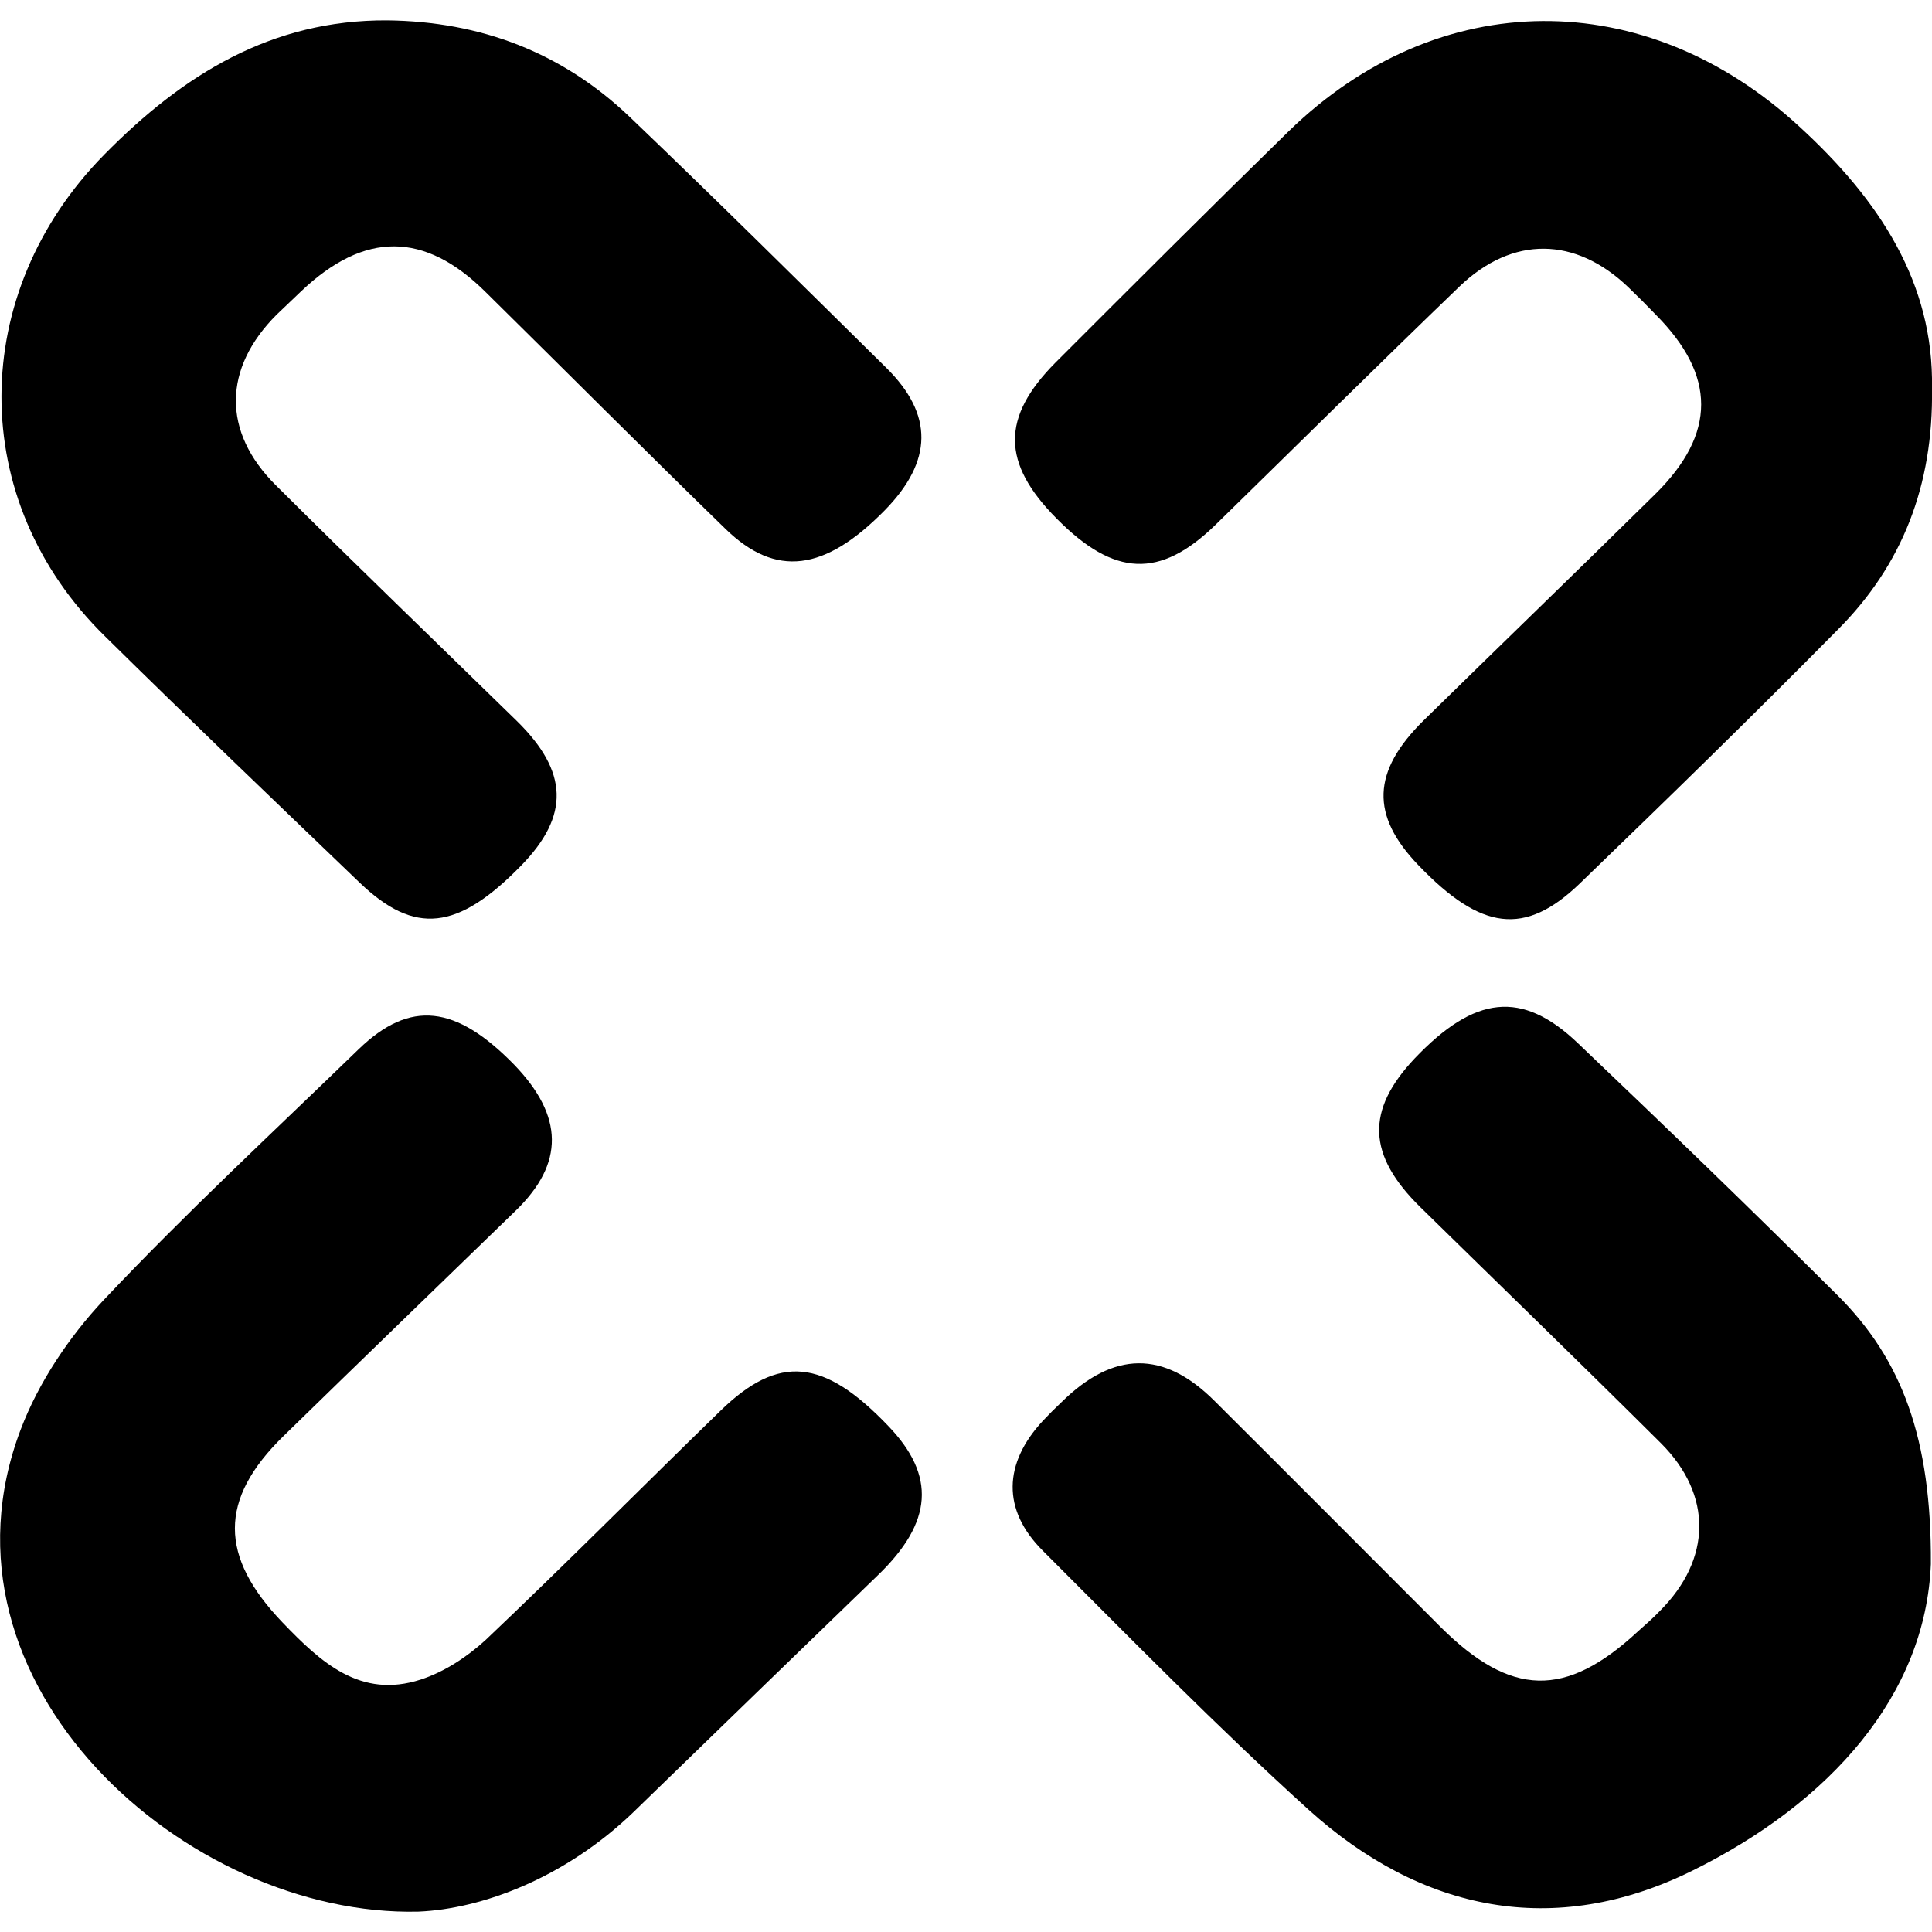
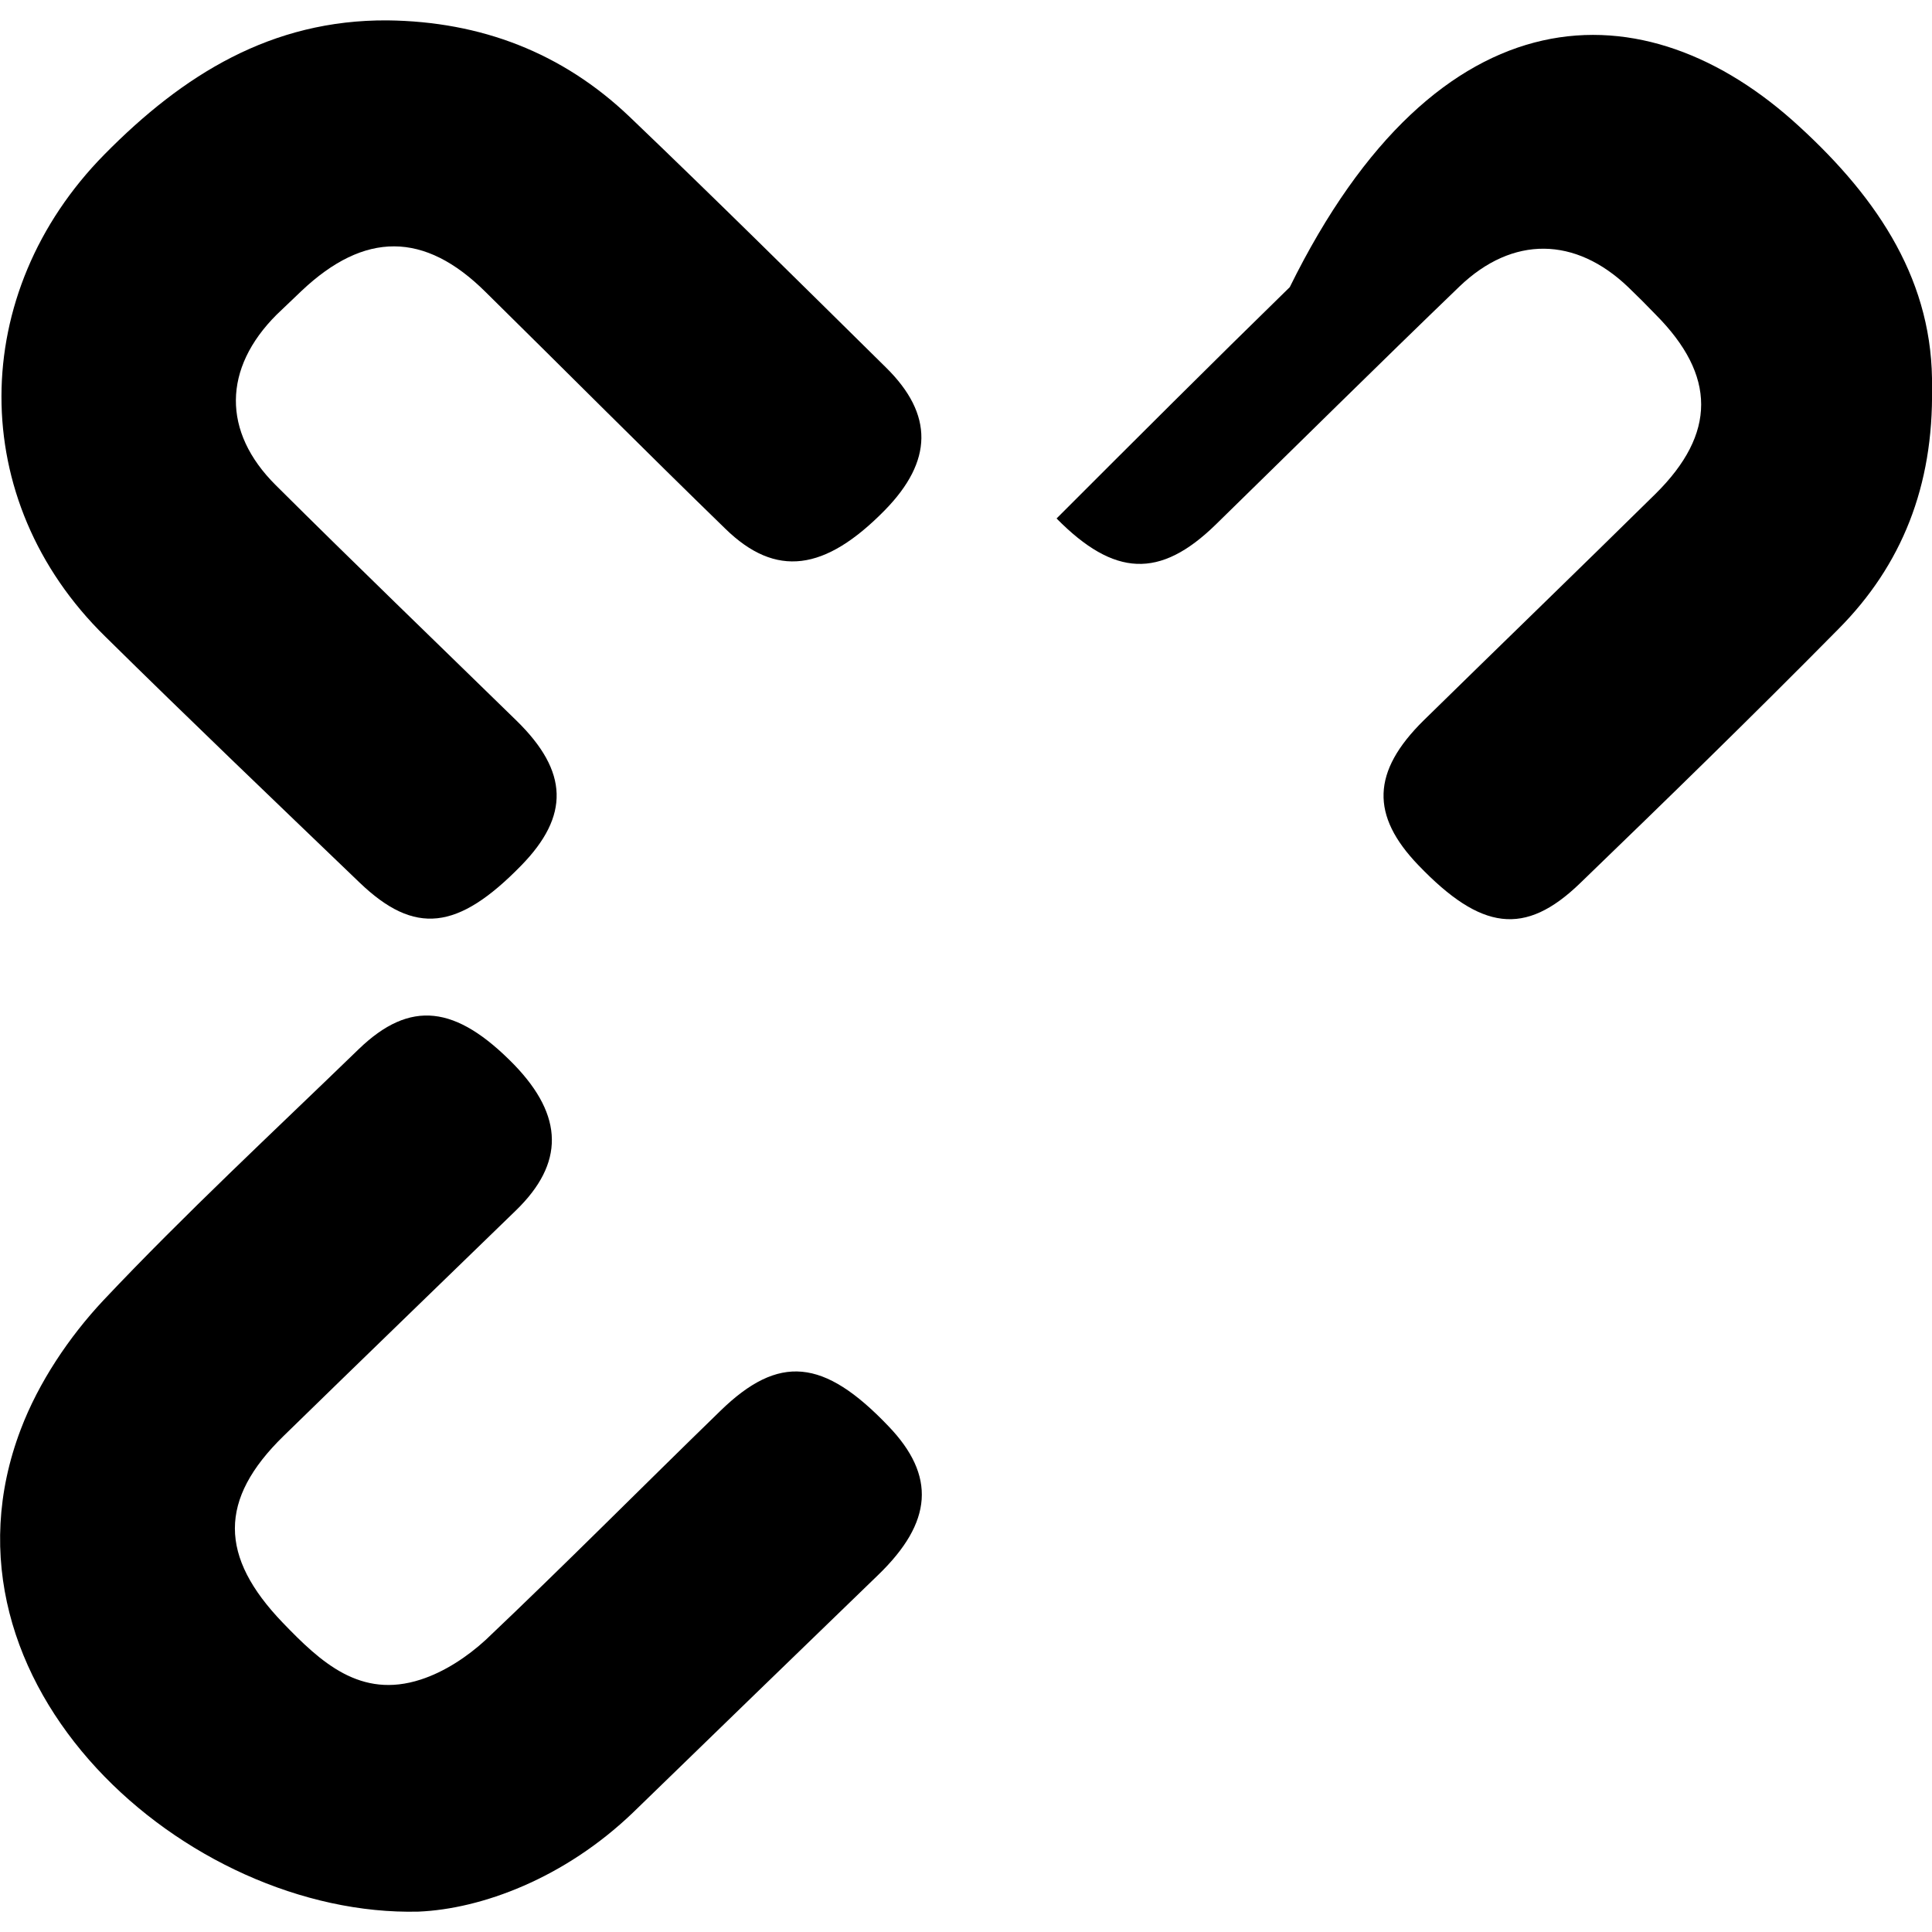
<svg xmlns="http://www.w3.org/2000/svg" version="1.1" id="Ebene_1" x="0px" y="0px" viewBox="0 0 512 512" style="enable-background:new 0 0 512 512;" xml:space="preserve">
  <g>
    <path d="M102.7,5.4c24.7,0.3,46.3,8.5,64.2,25.6c22.9,21.9,45.4,44.2,67.9,66.4c12.7,12.5,12.4,24.8-0.3,37.8   c-15.9,16.2-28.9,18-42.3,4.9c-21.3-20.7-42.3-41.8-63.5-62.7c-16.2-16.1-32.1-16.1-48.8-0.3c-2.2,2.1-4.4,4.2-6.6,6.3   c-14.2,14.2-14.5,31-0.2,45.2c21.1,21,42.5,41.6,63.8,62.4c13.8,13.5,14.1,25.2,1.2,38.4c-16.8,17.2-28.2,18.5-42.8,4.5   c-22.6-21.7-45.2-43.3-67.4-65.2C-9,132.6-8.5,77.6,27.7,40.9C48.5,19.8,71.9,5.2,102.7,5.4z" />
-     <path d="M511.7,414.5c-1.4,34.7-26.6,63.2-63.3,81.3c-36.5,18-71.7,10.8-101.6-16.2c-24.3-22-47.3-45.5-70.5-68.7   c-10.8-10.8-10.4-23.1,0.1-34.4c1.6-1.7,3.2-3.3,4.9-4.9c13.8-13.6,27.1-13.8,40.6-0.3c20,19.9,39.9,39.9,59.9,59.9   c18.6,18.5,33.1,18.9,52.2,1.2c2-1.8,4-3.5,5.9-5.5c13.7-13.7,14-30.7,0.3-44.4c-21.1-21-42.5-41.7-63.7-62.5   c-14.2-13.9-14.6-25.7-1.6-39.5c15.9-16.7,28.4-18.2,43.2-4.1c23.2,22.1,46.3,44.4,69,67C504,360.3,511.9,381.2,511.7,414.5z" />
-     <path d="M512,102.9c0.4,25.9-8,46.9-24.8,63.8c-22.5,22.8-45.5,45.2-68.5,67.4c-14.6,14.1-26.2,12.5-42.8-4.8   c-12.7-13.2-12.4-24.8,1.4-38.4c20.4-20,41-39.9,61.4-60c16.2-16,16.1-31.4,0.1-47.5c-2.4-2.5-4.8-4.9-7.3-7.3   c-14-13.4-30.6-13.7-44.7-0.2c-21.7,20.9-43.1,42.1-64.7,63.2c-14.7,14.3-26.8,13.8-42.1-1.7c-14.6-14.7-14.7-26.8-0.3-41.3   c20.5-20.5,41-41,61.8-61.3C381.2-3.9,436.1-4,476.8,33.5C498.1,53,512.5,75,512,102.9z" />
+     <path d="M512,102.9c0.4,25.9-8,46.9-24.8,63.8c-22.5,22.8-45.5,45.2-68.5,67.4c-14.6,14.1-26.2,12.5-42.8-4.8   c-12.7-13.2-12.4-24.8,1.4-38.4c20.4-20,41-39.9,61.4-60c16.2-16,16.1-31.4,0.1-47.5c-2.4-2.5-4.8-4.9-7.3-7.3   c-14-13.4-30.6-13.7-44.7-0.2c-21.7,20.9-43.1,42.1-64.7,63.2c-14.7,14.3-26.8,13.8-42.1-1.7c20.5-20.5,41-41,61.8-61.3C381.2-3.9,436.1-4,476.8,33.5C498.1,53,512.5,75,512,102.9z" />
    <path d="M110.9,506.6C49.6,508.1-20.2,446.3,5.5,378.8c4.7-12.4,12.8-24.5,21.9-34.2c21.7-23,44.9-44.5,67.7-66.6   c13.6-13.1,25.7-11.7,41.2,4.2c13.1,13.6,13.3,26.1,0.4,38.6c-20.5,19.9-41.1,39.8-61.6,59.8c-17.2,16.8-17,31.9-0.2,49.4   c10.1,10.5,20.6,20.3,36.6,15.1c6.2-2,12.3-6,17.2-10.5c21-19.9,41.4-40.5,62.2-60.7c15.5-15.1,27.4-13.9,44.5,4   c12.7,13.2,11.8,25.5-2.7,39.5c-21.7,21-43.3,41.9-64.9,62.9C149.6,497.8,127.6,505.9,110.9,506.6z" />
  </g>
</svg>